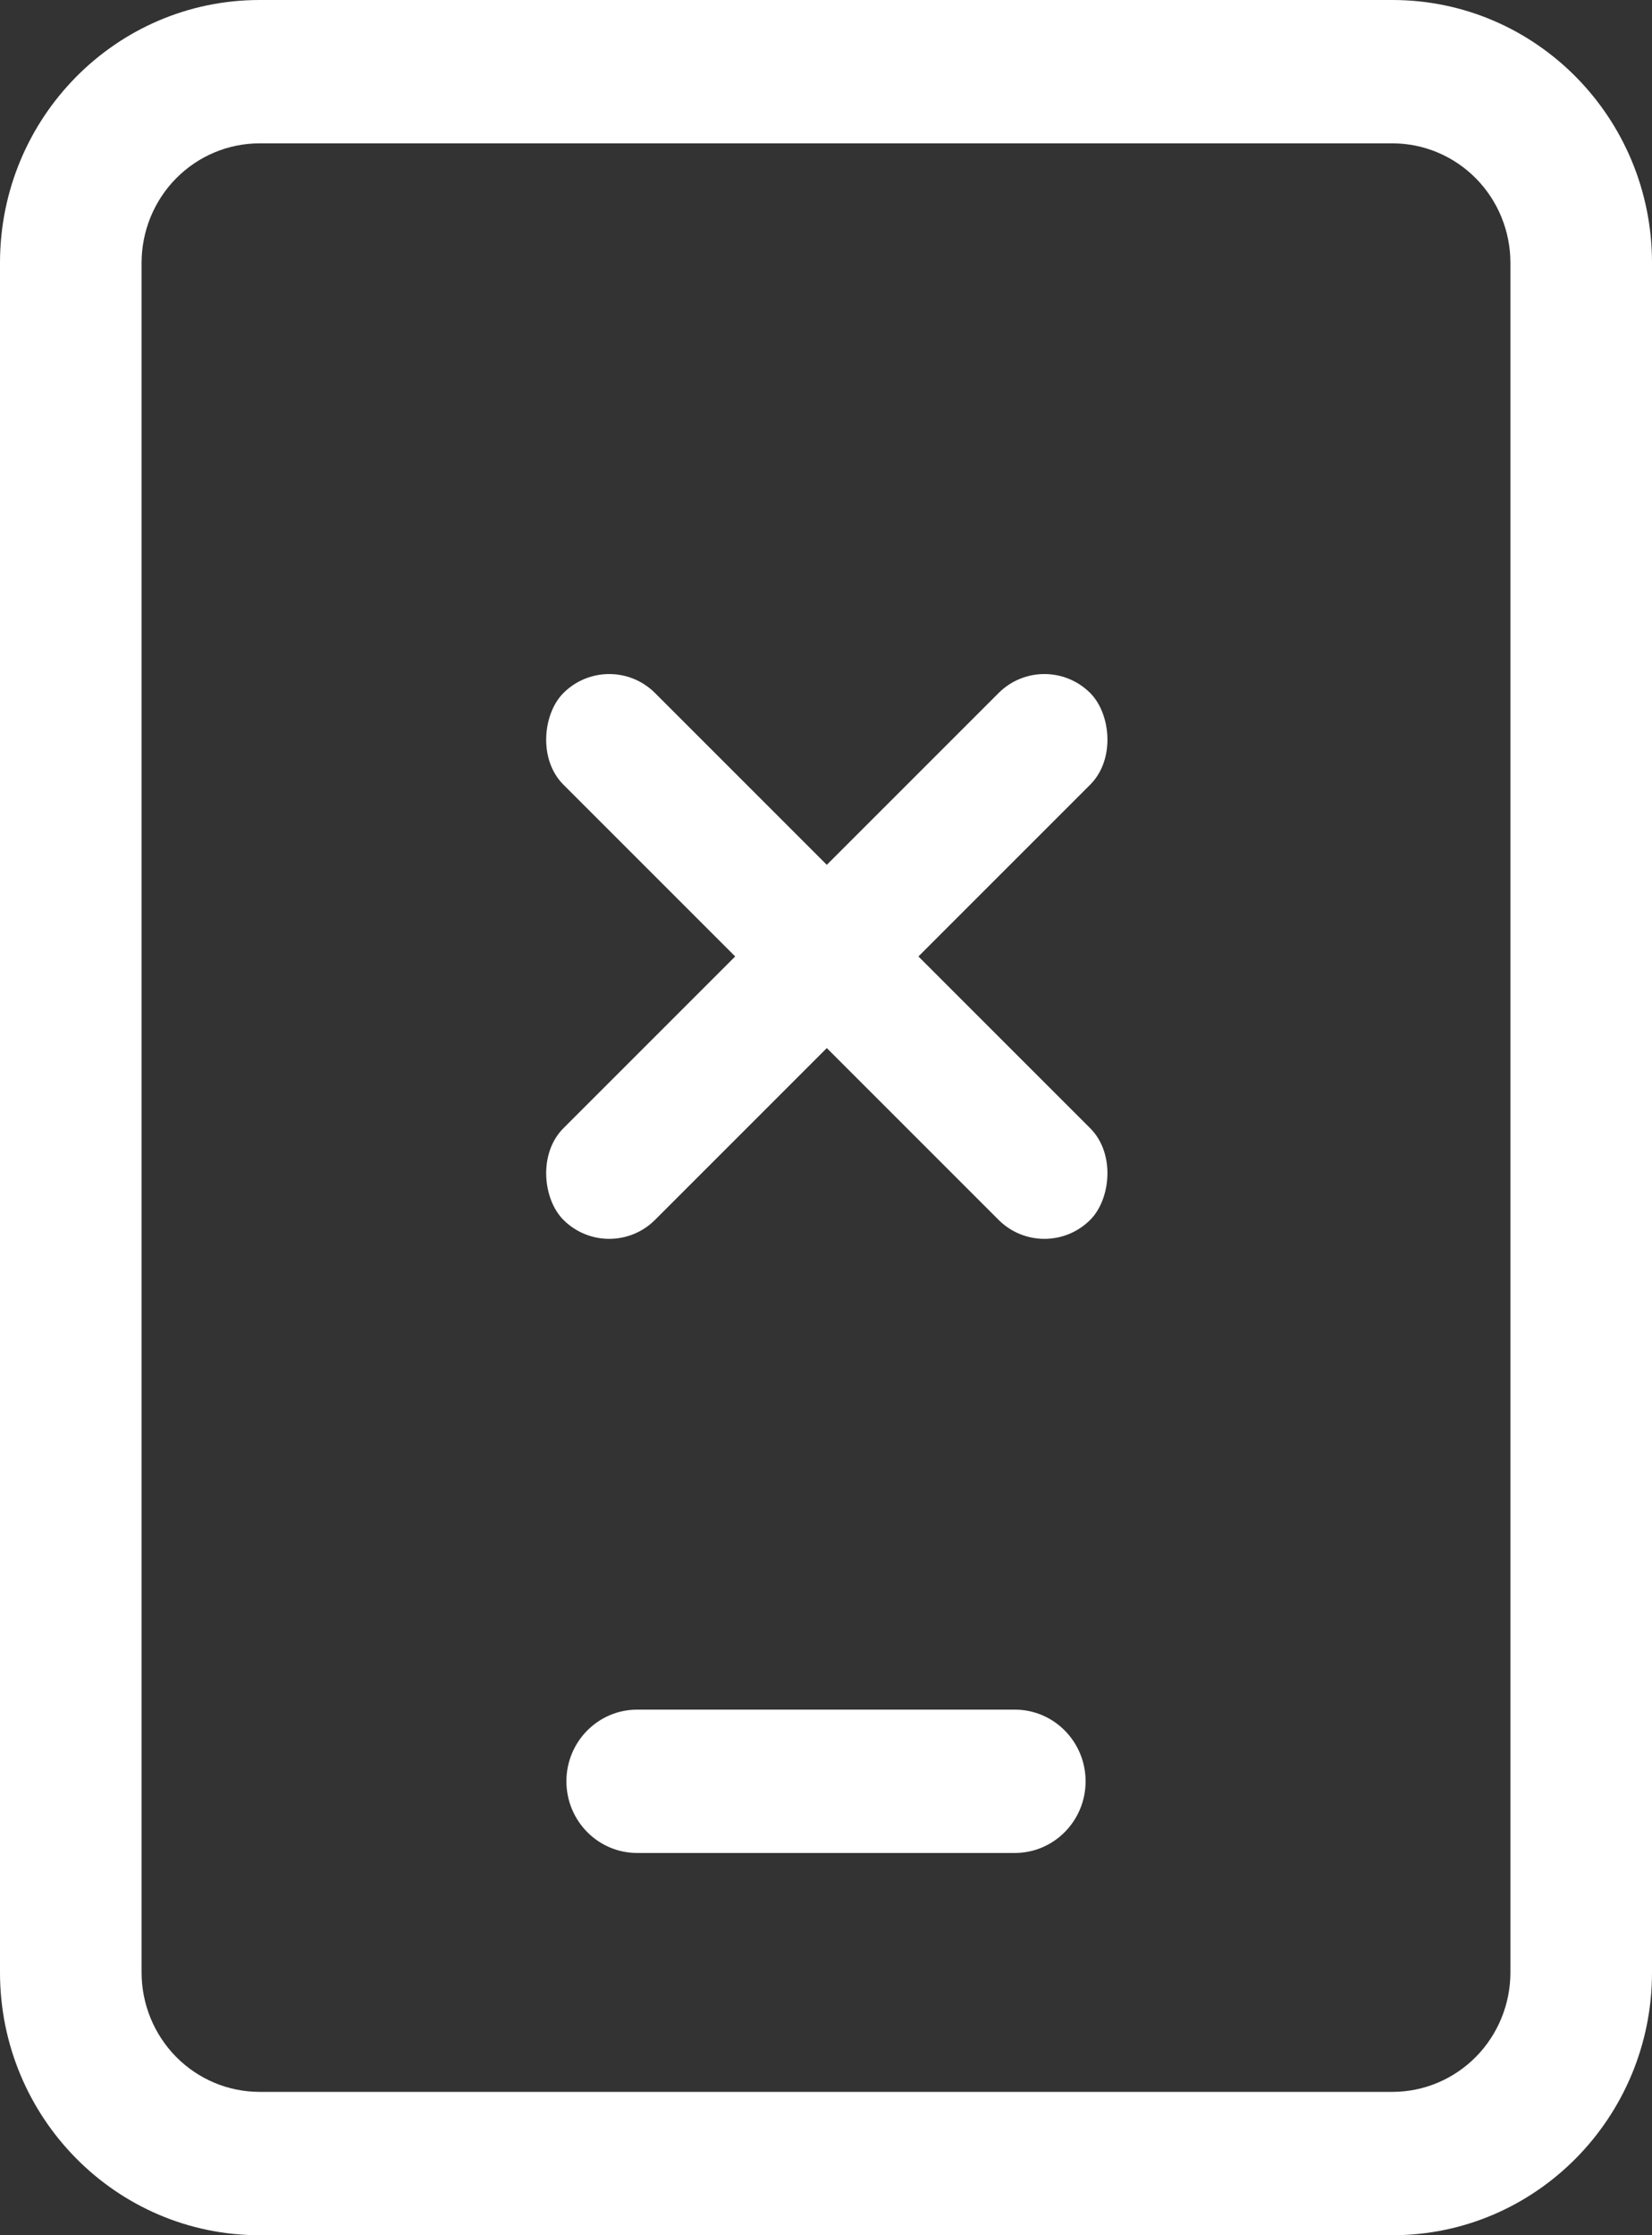
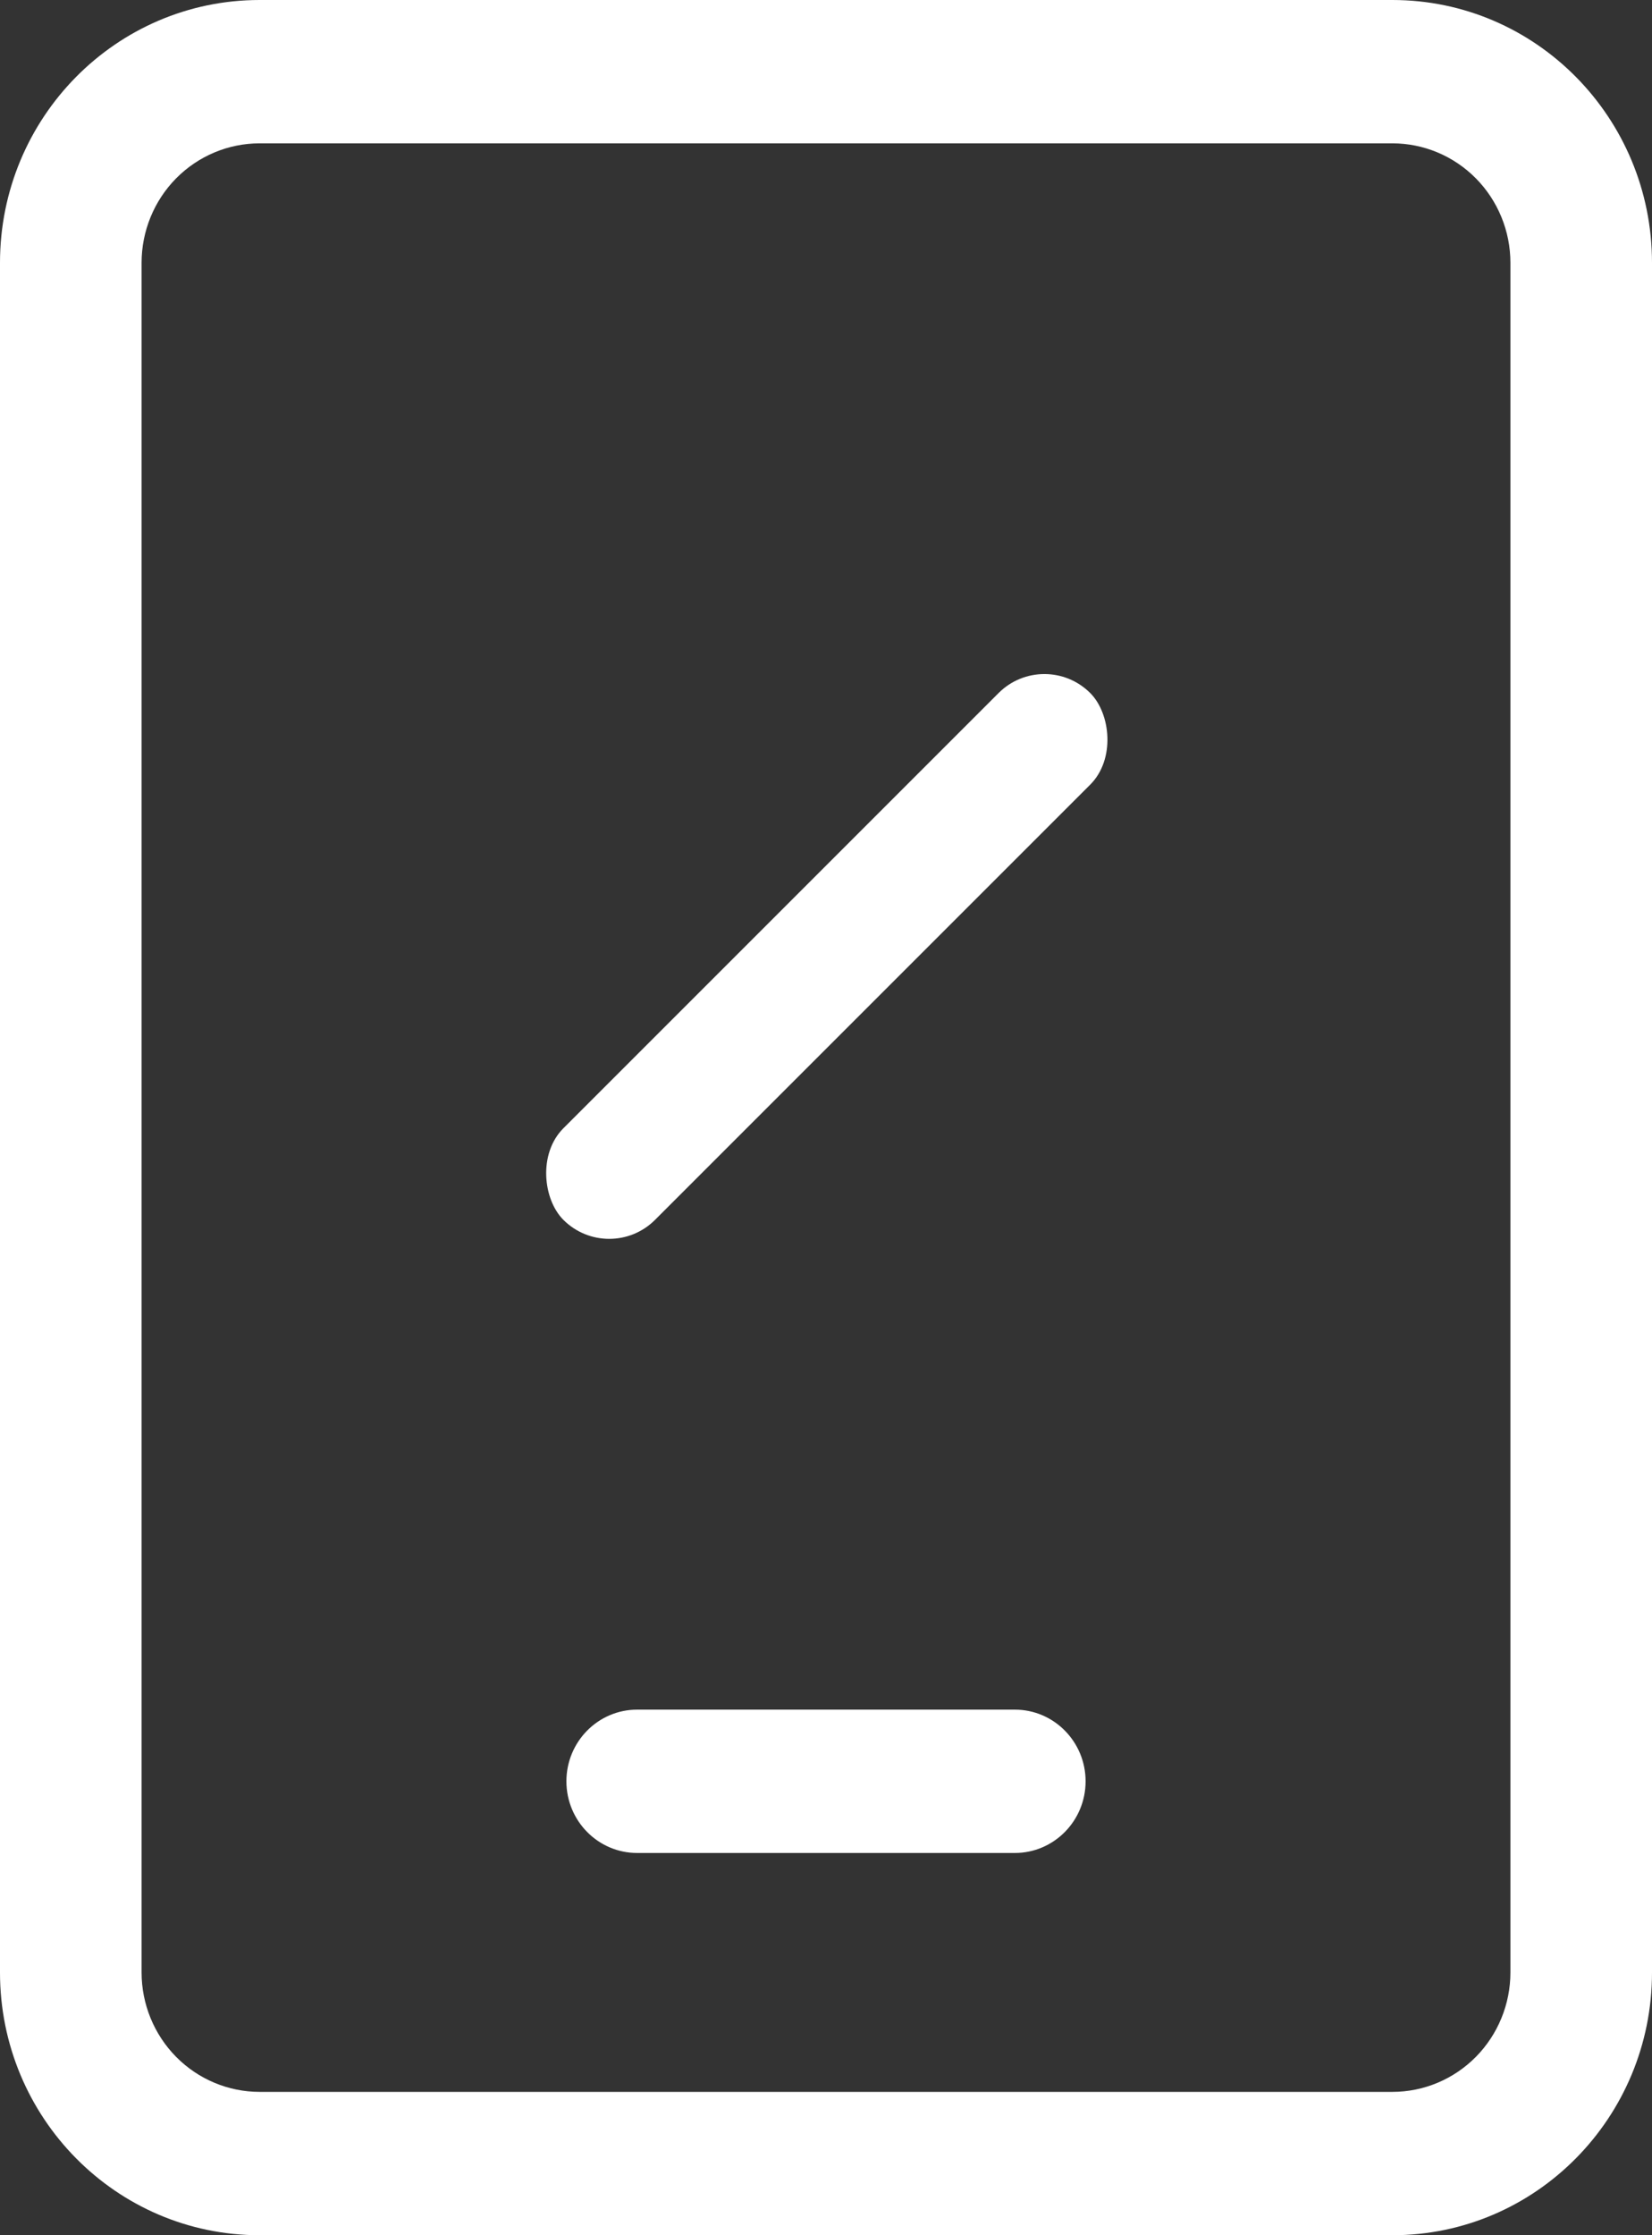
<svg xmlns="http://www.w3.org/2000/svg" width="51px" height="69px" viewBox="0 0 51 69" version="1.1">
  <rect x="0" y="0" width="51" height="69" fill="#333333" stroke="none" />
  <title>号码百科</title>
  <g id="页面-1" stroke="none" stroke-width="1" fill="none" fill-rule="evenodd">
    <g id="首页" transform="translate(-390, -2109)" fill="#FFFFFF">
      <g id="号码百科" transform="translate(390, 2109)">
        <path d="M8.014,0 L42.986,0 C47.412,0 51,3.632 51,8.113 L51,60.888 C51,65.368 47.412,69 42.986,69 L8.014,69 C3.588,69 0,65.368 0,60.888 L0,8.113 C0,3.632 3.588,0 8.014,0 Z M8.014,4.425 C7.048,4.425 6.122,4.814 5.438,5.505 C4.755,6.197 4.371,7.135 4.371,8.113 L4.371,60.888 C4.371,61.865 4.755,62.803 5.438,63.495 C6.122,64.186 7.048,64.575 8.014,64.575 L42.986,64.575 C43.952,64.575 44.878,64.186 45.562,63.495 C46.245,62.803 46.629,61.865 46.629,60.888 L46.629,8.113 C46.629,7.135 46.245,6.197 45.562,5.505 C44.878,4.814 43.952,4.425 42.986,4.425 L8.014,4.425 Z M19.671,57.2 C18.464,57.2 17.486,56.209 17.486,54.987 C17.486,53.766 18.464,52.775 19.671,52.775 L31.329,52.775 C32.536,52.775 33.514,53.766 33.514,54.987 C33.514,56.209 32.536,57.2 31.329,57.2 L19.671,57.2 L19.671,57.2 Z" id="形状" fill-rule="nonzero" />
-         <rect id="矩形" transform="translate(25.525, 29.525) rotate(45) translate(-25.525, -29.525) " x="14.025" y="27.525" width="23" height="4" rx="2" />
        <rect id="矩形" transform="translate(25.525, 29.525) scale(-1, 1) rotate(45) translate(-25.525, -29.525) " x="14.025" y="27.525" width="23" height="4" rx="2" />
      </g>
    </g>
  </g>
</svg>